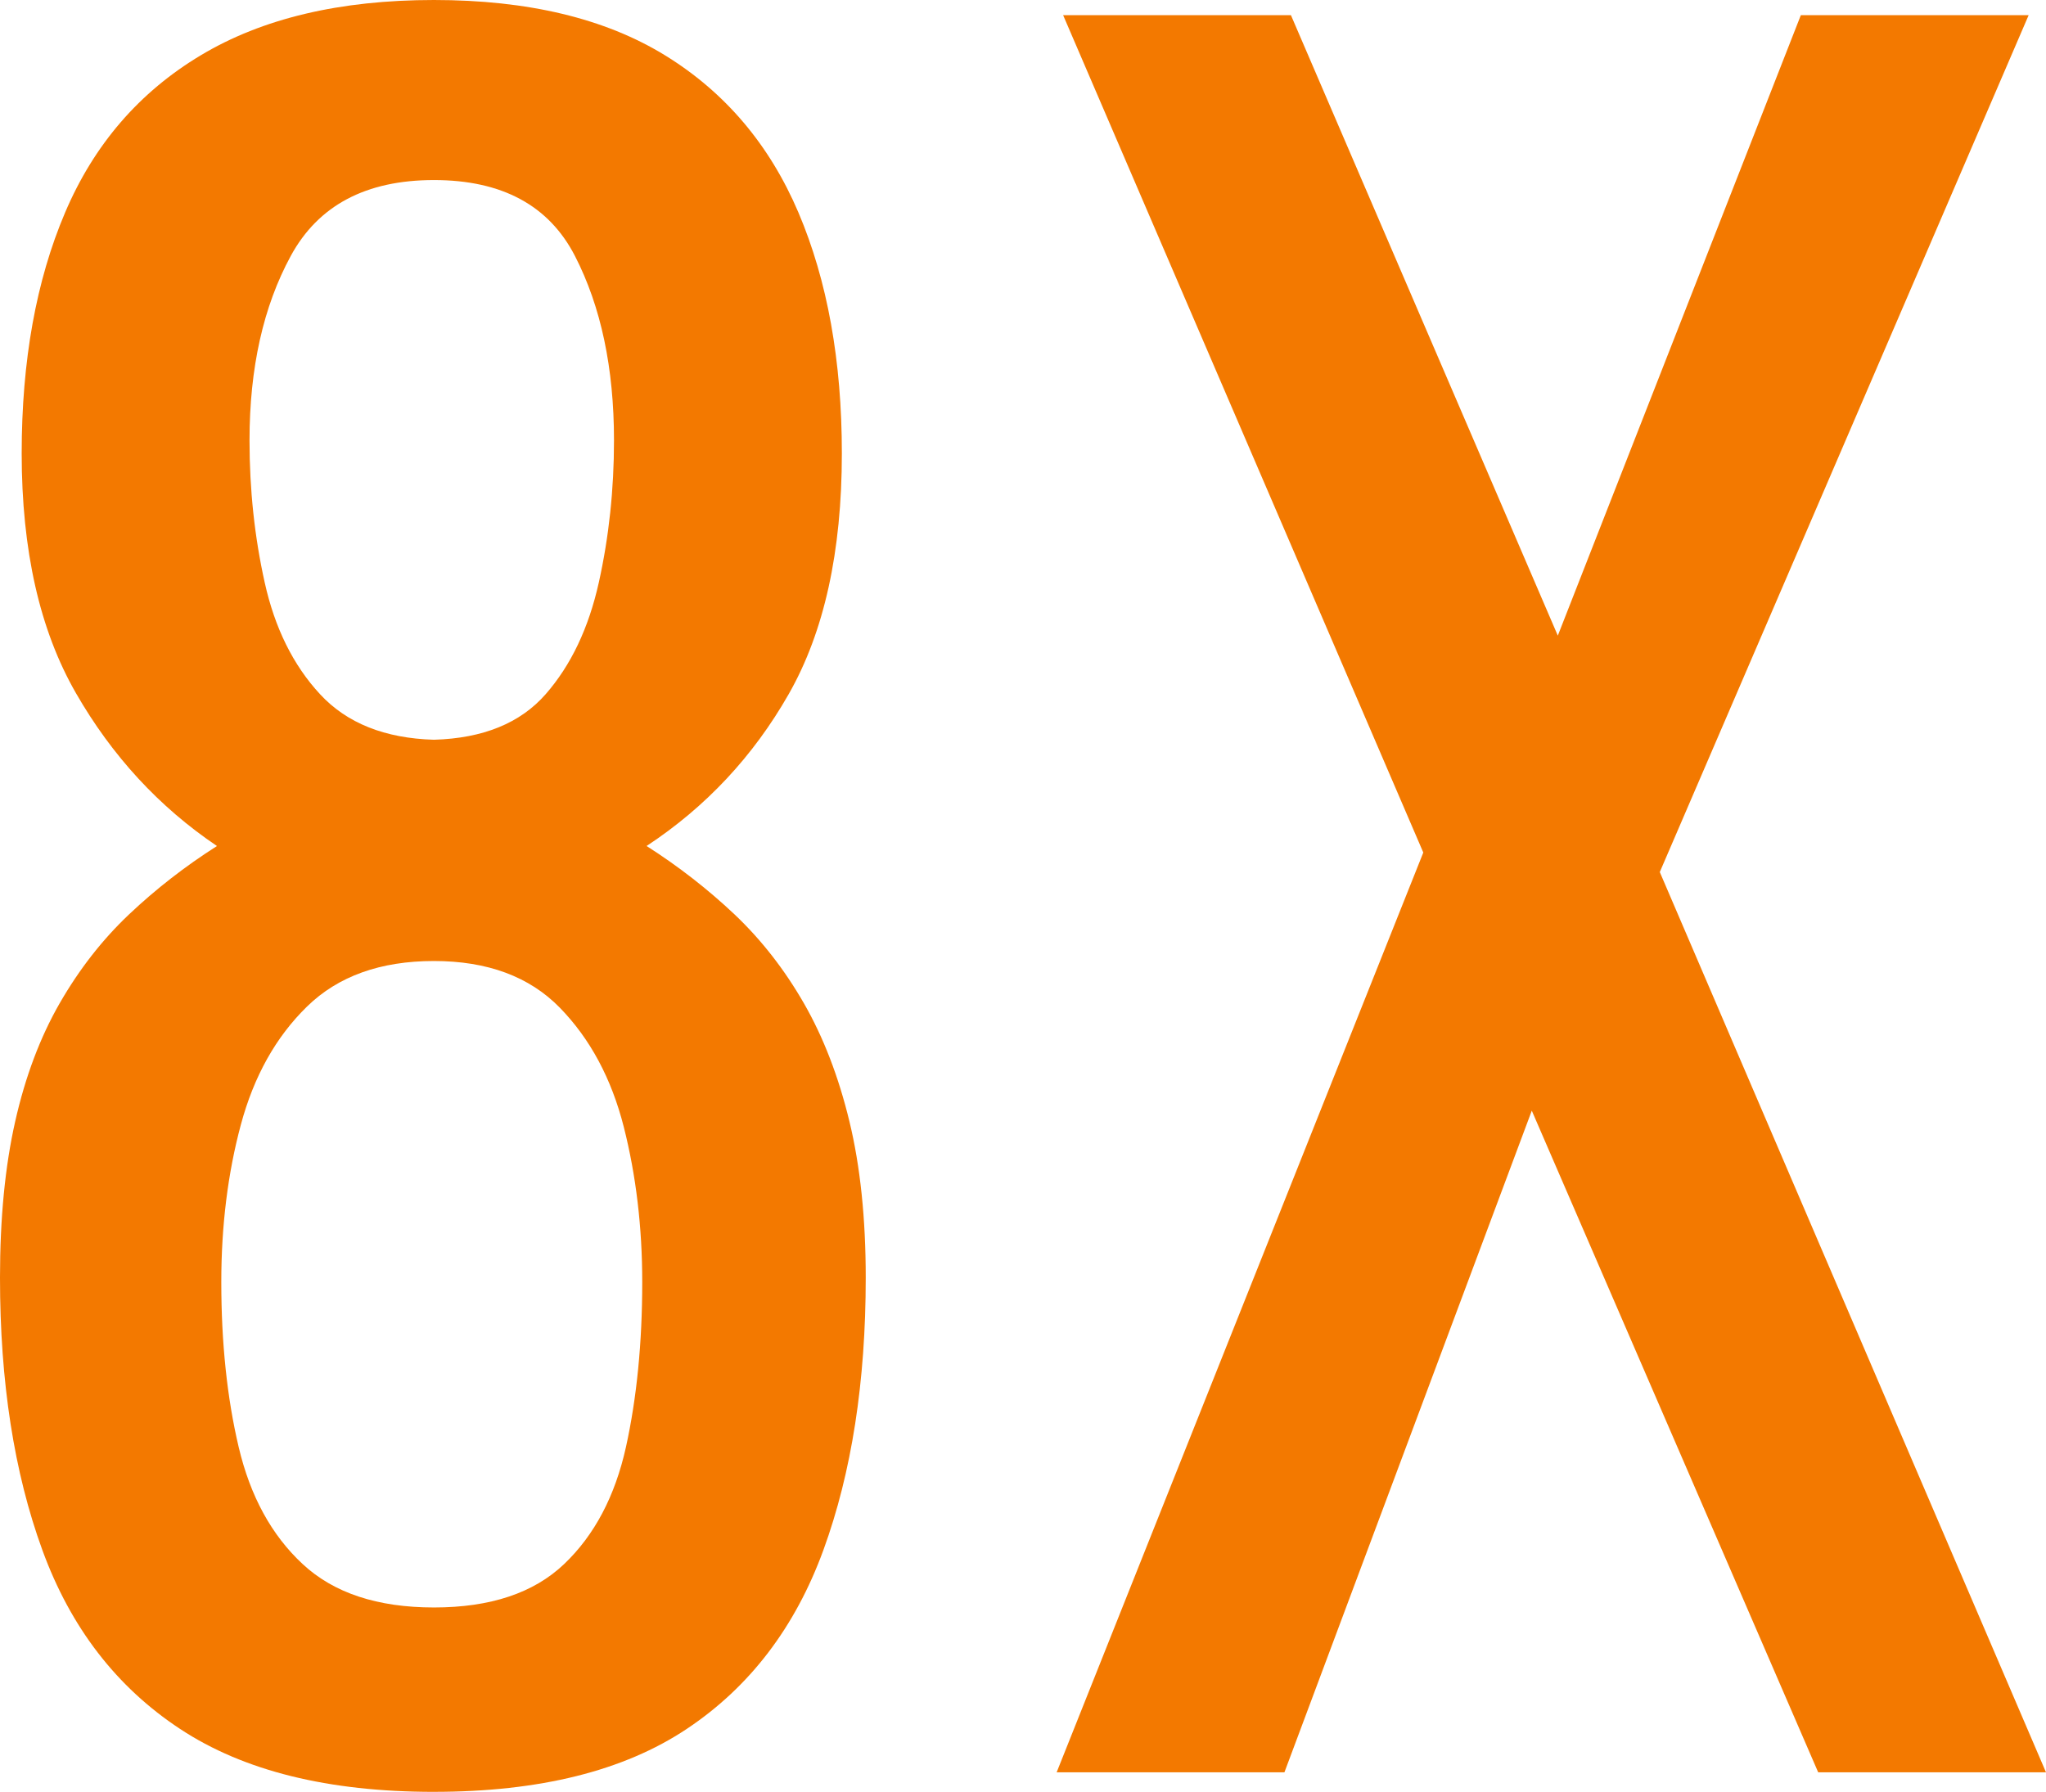
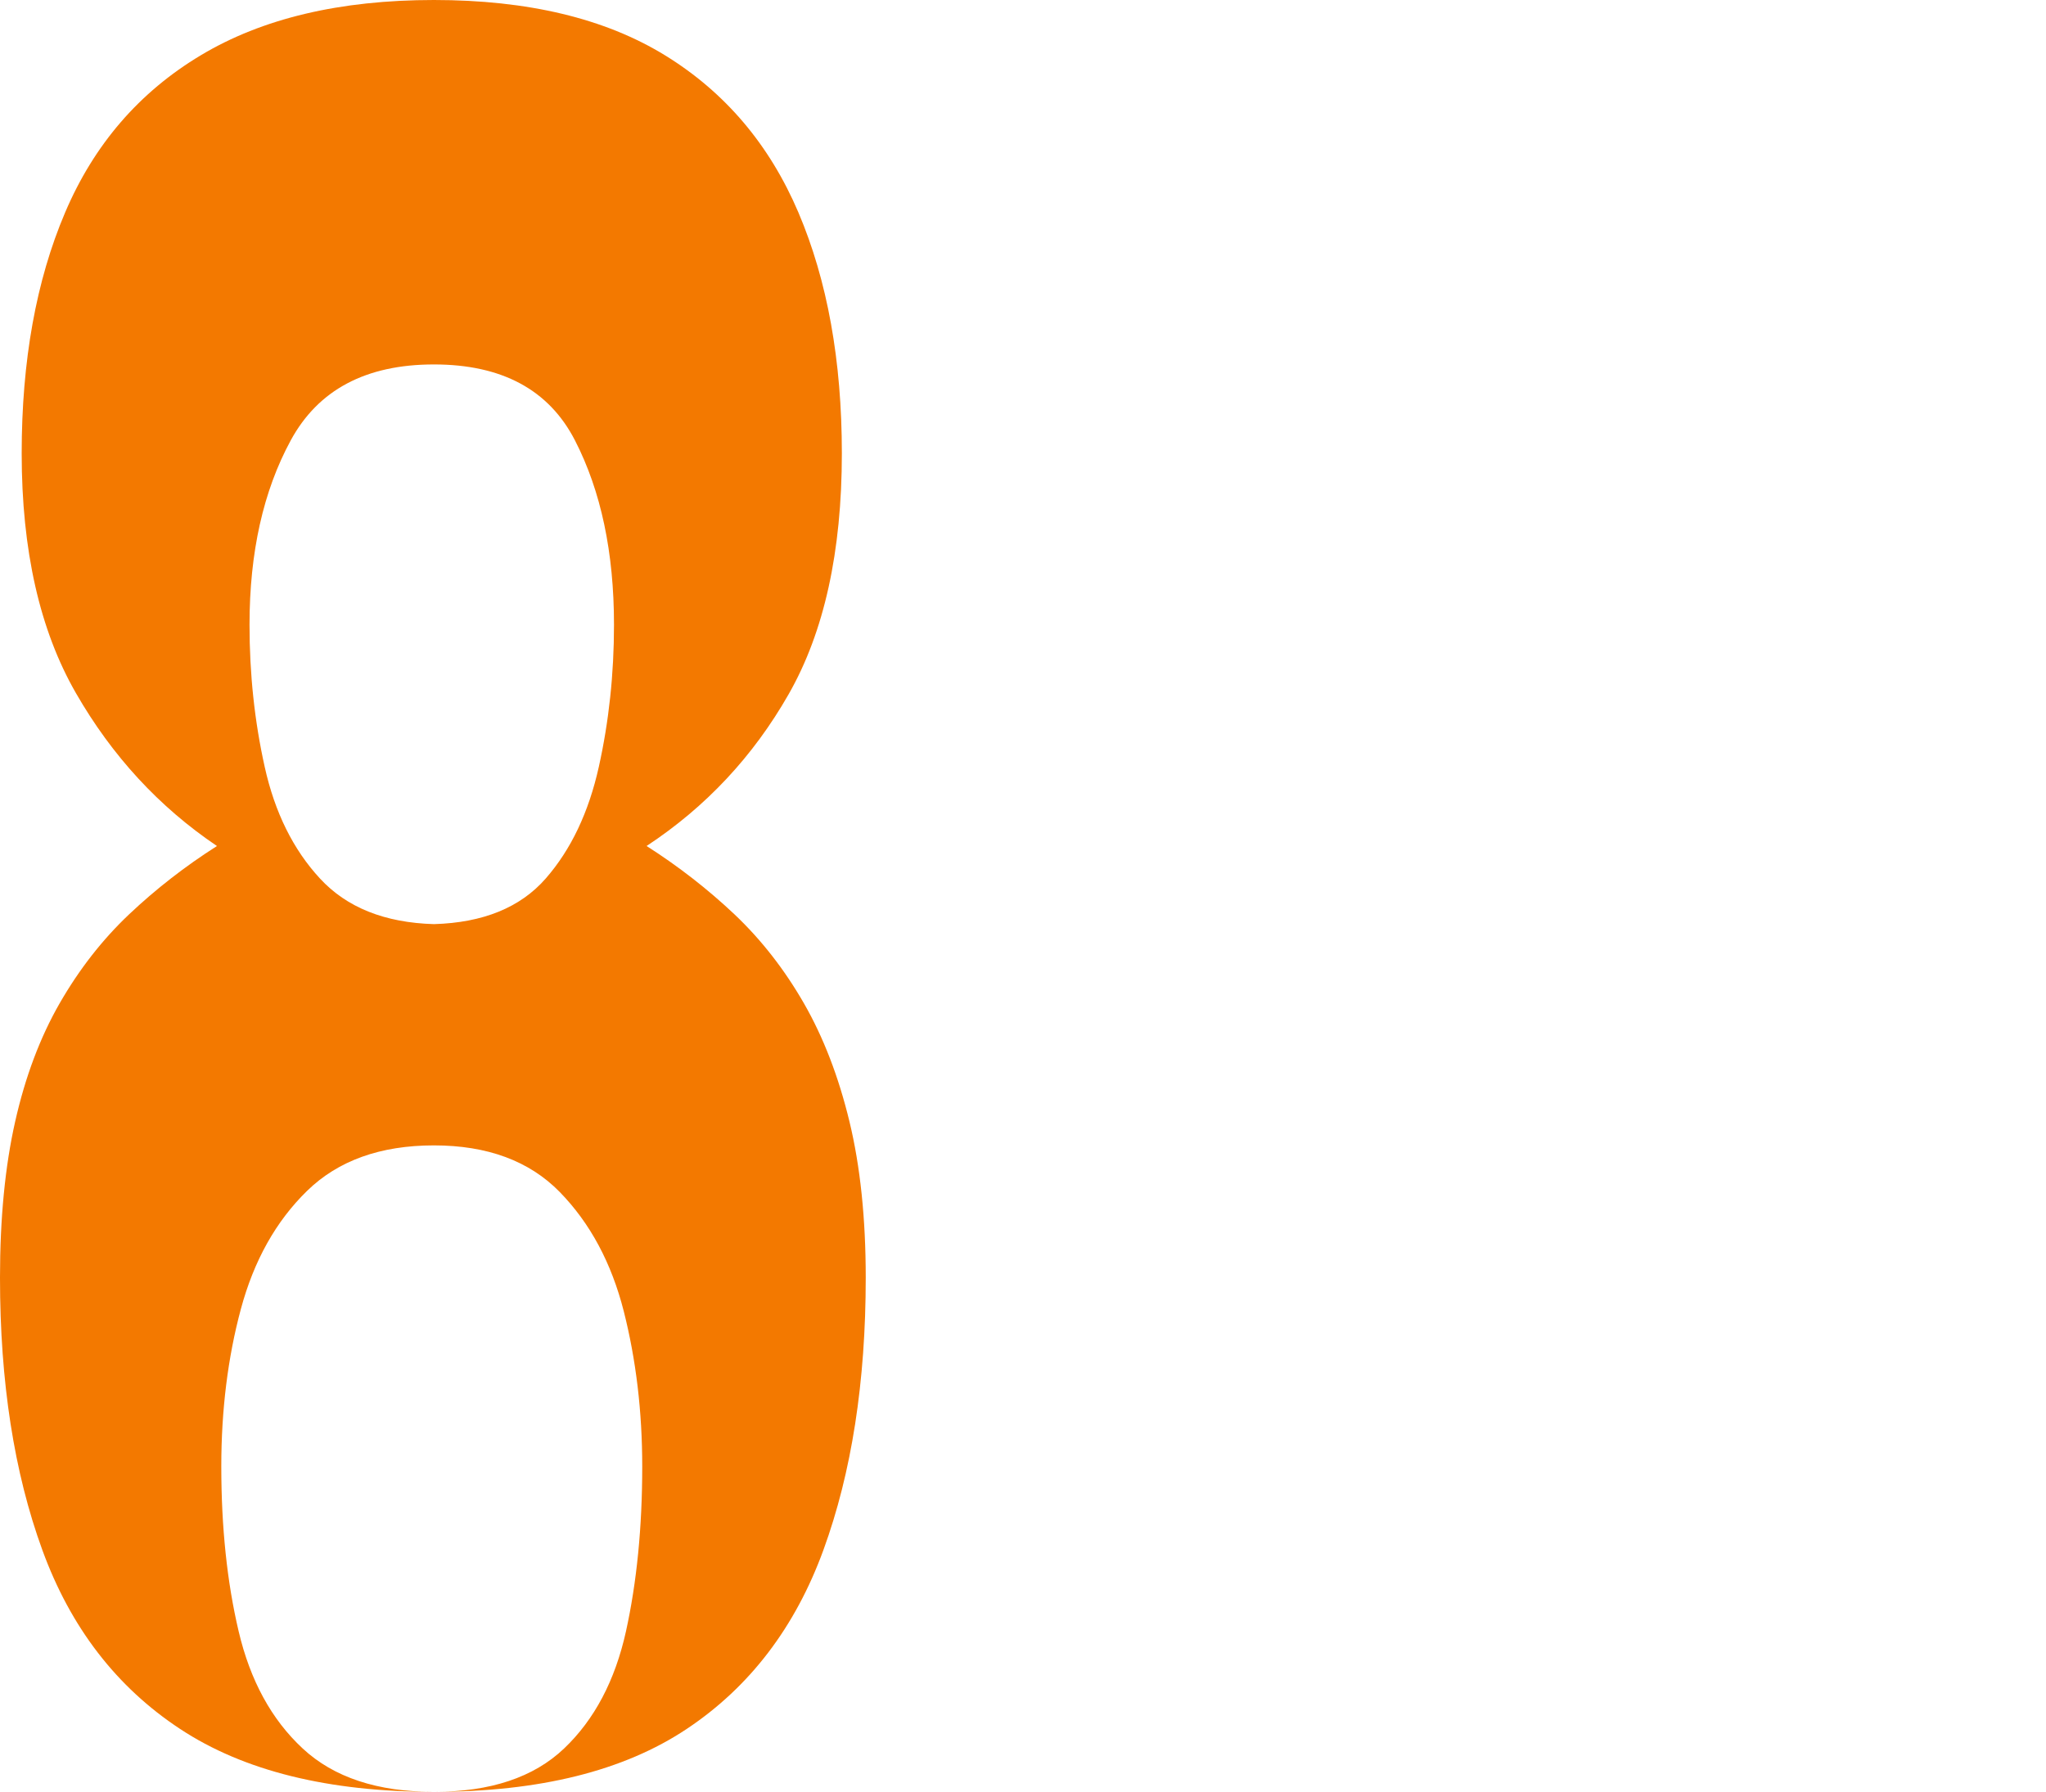
<svg xmlns="http://www.w3.org/2000/svg" id="Layer_2" data-name="Layer 2" width="84.54" height="74.051" viewBox="0 0 84.54 74.051">
  <defs>
    <style> .cls-1 { fill: #f37900; } </style>
  </defs>
  <g id="Layer_1-2" data-name="Layer 1">
    <g>
-       <path class="cls-1" d="m17.93,74.051c-4.363,0-7.86-.865-10.489-2.6-2.63-1.732-4.527-4.198-5.692-7.396-1.166-3.196-1.749-6.947-1.749-11.251,0-2.45.209-4.602.627-6.455.417-1.852,1.031-3.48,1.838-4.886.807-1.403,1.762-2.629,2.869-3.676,1.105-1.045,2.315-1.986,3.631-2.824-2.391-1.613-4.334-3.72-5.828-6.32-1.495-2.6-2.241-5.901-2.241-9.906,0-3.824.597-7.141,1.793-9.951,1.195-2.809,3.062-4.976,5.604-6.499C10.833.762,14.044,0,17.93,0c3.884,0,7.067.762,9.548,2.286,2.479,1.523,4.317,3.69,5.514,6.499,1.195,2.811,1.793,6.127,1.793,9.951,0,4.065-.732,7.383-2.197,9.951-1.465,2.57-3.422,4.662-5.871,6.275,1.313.838,2.523,1.779,3.631,2.824,1.105,1.047,2.062,2.272,2.869,3.676.807,1.405,1.434,3.034,1.882,4.886.448,1.854.673,4.005.673,6.455,0,4.304-.583,8.055-1.748,11.251-1.166,3.198-3.049,5.664-5.648,7.396-2.6,1.734-6.082,2.6-10.444,2.6Zm0-7.62c2.331,0,4.124-.597,5.379-1.793,1.255-1.195,2.106-2.809,2.556-4.841.447-2.031.672-4.304.672-6.813,0-2.271-.255-4.407-.762-6.41-.509-2.002-1.39-3.645-2.645-4.931-1.256-1.285-2.99-1.928-5.2-1.928-2.212,0-3.96.628-5.245,1.883-1.286,1.255-2.196,2.884-2.734,4.886-.538,2.003-.807,4.169-.807,6.5,0,2.51.238,4.782.717,6.813.478,2.032,1.358,3.646,2.645,4.841,1.285,1.196,3.093,1.793,5.424,1.793Zm0-35.86c2.031-.059,3.571-.687,4.617-1.883,1.045-1.194,1.777-2.734,2.196-4.617.418-1.882.627-3.839.627-5.872,0-2.987-.537-5.527-1.613-7.62-1.076-2.091-3.019-3.138-5.827-3.138-2.81,0-4.782,1.047-5.917,3.138-1.136,2.093-1.703,4.633-1.703,7.62,0,2.033.208,3.99.627,5.872.417,1.883,1.18,3.423,2.286,4.617,1.105,1.196,2.674,1.824,4.707,1.883Z" />
-       <path class="cls-1" d="m43.66,73.244l15.15-38.012L43.928.627h9.413l11.027,25.641L74.41.627h9.413l-15.241,35.412,15.958,37.205h-9.413l-11.834-27.344-10.221,27.344h-9.412Z" />
+       <path class="cls-1" d="m17.93,74.051c-4.363,0-7.86-.865-10.489-2.6-2.63-1.732-4.527-4.198-5.692-7.396-1.166-3.196-1.749-6.947-1.749-11.251,0-2.45.209-4.602.627-6.455.417-1.852,1.031-3.48,1.838-4.886.807-1.403,1.762-2.629,2.869-3.676,1.105-1.045,2.315-1.986,3.631-2.824-2.391-1.613-4.334-3.72-5.828-6.32-1.495-2.6-2.241-5.901-2.241-9.906,0-3.824.597-7.141,1.793-9.951,1.195-2.809,3.062-4.976,5.604-6.499C10.833.762,14.044,0,17.93,0c3.884,0,7.067.762,9.548,2.286,2.479,1.523,4.317,3.69,5.514,6.499,1.195,2.811,1.793,6.127,1.793,9.951,0,4.065-.732,7.383-2.197,9.951-1.465,2.57-3.422,4.662-5.871,6.275,1.313.838,2.523,1.779,3.631,2.824,1.105,1.047,2.062,2.272,2.869,3.676.807,1.405,1.434,3.034,1.882,4.886.448,1.854.673,4.005.673,6.455,0,4.304-.583,8.055-1.748,11.251-1.166,3.198-3.049,5.664-5.648,7.396-2.6,1.734-6.082,2.6-10.444,2.6Zc2.331,0,4.124-.597,5.379-1.793,1.255-1.195,2.106-2.809,2.556-4.841.447-2.031.672-4.304.672-6.813,0-2.271-.255-4.407-.762-6.41-.509-2.002-1.39-3.645-2.645-4.931-1.256-1.285-2.99-1.928-5.2-1.928-2.212,0-3.96.628-5.245,1.883-1.286,1.255-2.196,2.884-2.734,4.886-.538,2.003-.807,4.169-.807,6.5,0,2.51.238,4.782.717,6.813.478,2.032,1.358,3.646,2.645,4.841,1.285,1.196,3.093,1.793,5.424,1.793Zm0-35.86c2.031-.059,3.571-.687,4.617-1.883,1.045-1.194,1.777-2.734,2.196-4.617.418-1.882.627-3.839.627-5.872,0-2.987-.537-5.527-1.613-7.62-1.076-2.091-3.019-3.138-5.827-3.138-2.81,0-4.782,1.047-5.917,3.138-1.136,2.093-1.703,4.633-1.703,7.62,0,2.033.208,3.99.627,5.872.417,1.883,1.18,3.423,2.286,4.617,1.105,1.196,2.674,1.824,4.707,1.883Z" />
    </g>
  </g>
</svg>